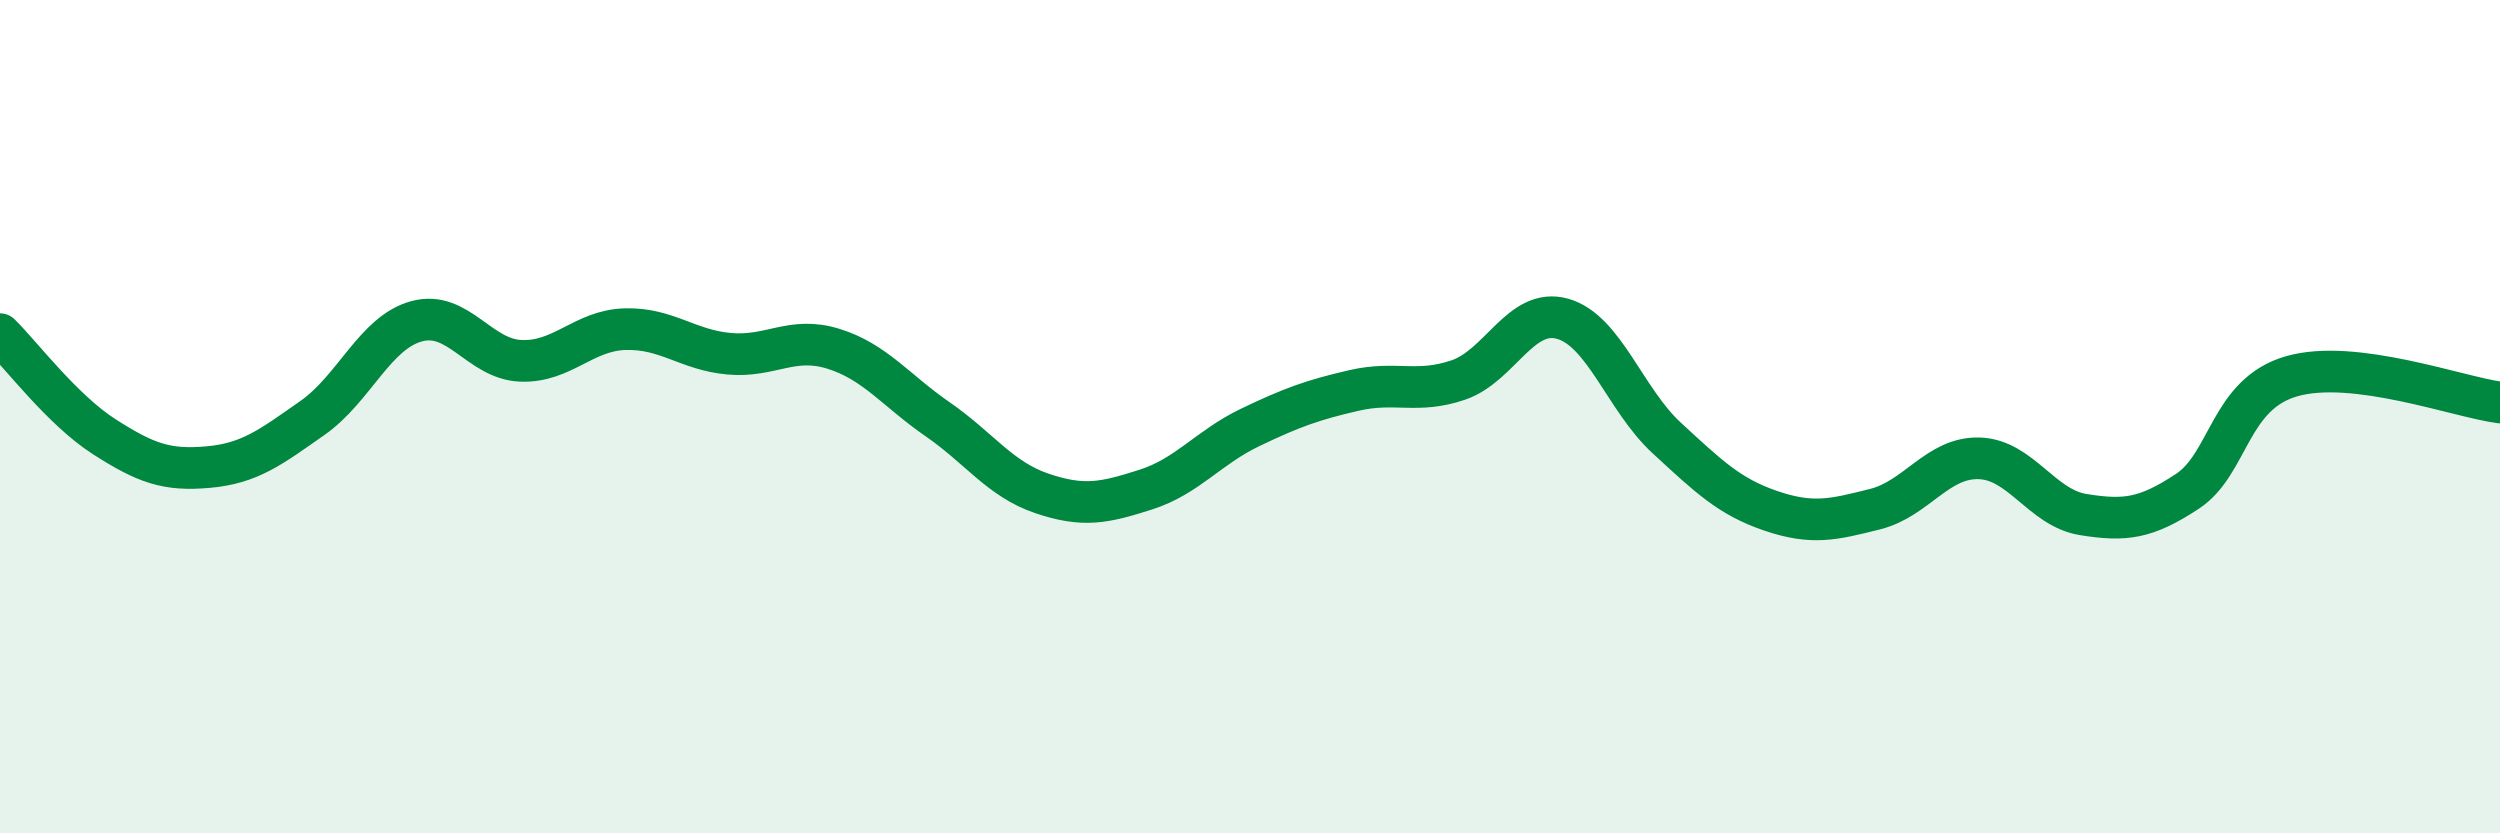
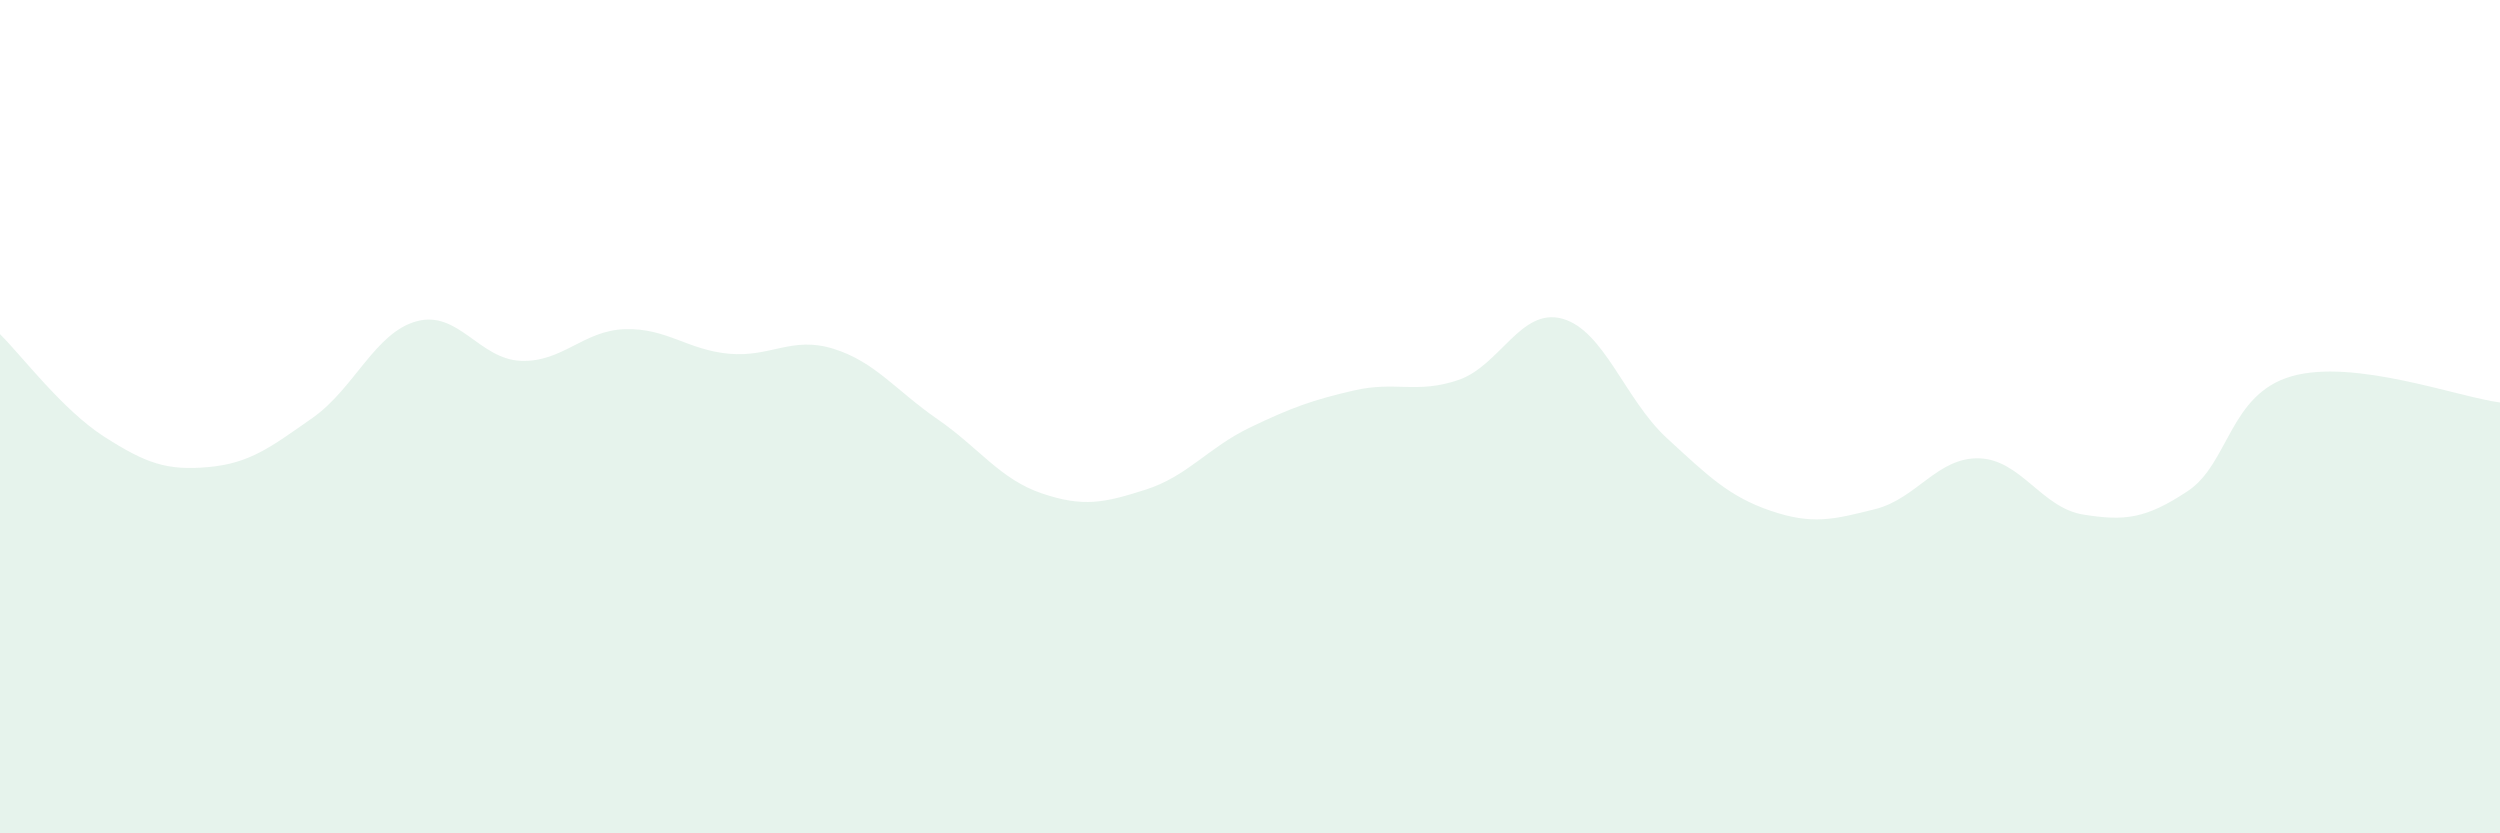
<svg xmlns="http://www.w3.org/2000/svg" width="60" height="20" viewBox="0 0 60 20">
  <path d="M 0,8.02 C 0.5,8.51 1.5,9.84 2.5,10.48 C 3.5,11.12 4,11.3 5,11.21 C 6,11.12 6.5,10.73 7.5,10.03 C 8.5,9.33 9,7.98 10,7.71 C 11,7.44 11.5,8.62 12.5,8.66 C 13.5,8.7 14,7.93 15,7.9 C 16,7.87 16.5,8.4 17.5,8.49 C 18.5,8.58 19,8.06 20,8.37 C 21,8.68 21.5,9.37 22.5,10.06 C 23.5,10.75 24,11.5 25,11.84 C 26,12.18 26.5,12.07 27.5,11.75 C 28.5,11.43 29,10.74 30,10.26 C 31,9.78 31.5,9.6 32.5,9.37 C 33.5,9.14 34,9.46 35,9.12 C 36,8.78 36.5,7.37 37.5,7.65 C 38.5,7.93 39,9.59 40,10.51 C 41,11.43 41.5,11.92 42.5,12.26 C 43.5,12.6 44,12.47 45,12.22 C 46,11.97 46.5,10.97 47.5,11 C 48.5,11.03 49,12.19 50,12.35 C 51,12.51 51.5,12.45 52.5,11.79 C 53.5,11.13 53.5,9.46 55,9.03 C 56.5,8.6 59,9.53 60,9.66L60 20L0 20Z" fill="#008740" opacity="0.1" stroke-linecap="round" stroke-linejoin="round" />
-   <path d="M 0,8.02 C 0.5,8.51 1.5,9.84 2.5,10.48 C 3.5,11.12 4,11.3 5,11.21 C 6,11.12 6.5,10.73 7.5,10.03 C 8.5,9.33 9,7.98 10,7.71 C 11,7.44 11.5,8.62 12.5,8.66 C 13.5,8.7 14,7.93 15,7.9 C 16,7.87 16.5,8.4 17.5,8.49 C 18.5,8.58 19,8.06 20,8.37 C 21,8.68 21.5,9.37 22.5,10.06 C 23.5,10.75 24,11.5 25,11.84 C 26,12.18 26.5,12.07 27.5,11.75 C 28.5,11.43 29,10.74 30,10.26 C 31,9.78 31.5,9.6 32.5,9.37 C 33.5,9.14 34,9.46 35,9.12 C 36,8.78 36.5,7.37 37.5,7.65 C 38.5,7.93 39,9.59 40,10.51 C 41,11.43 41.5,11.92 42.5,12.26 C 43.5,12.6 44,12.47 45,12.22 C 46,11.97 46.5,10.97 47.5,11 C 48.5,11.03 49,12.19 50,12.35 C 51,12.51 51.5,12.45 52.5,11.79 C 53.5,11.13 53.5,9.46 55,9.03 C 56.5,8.6 59,9.53 60,9.66" stroke="#008740" stroke-width="1" fill="none" stroke-linecap="round" stroke-linejoin="round" />
</svg>